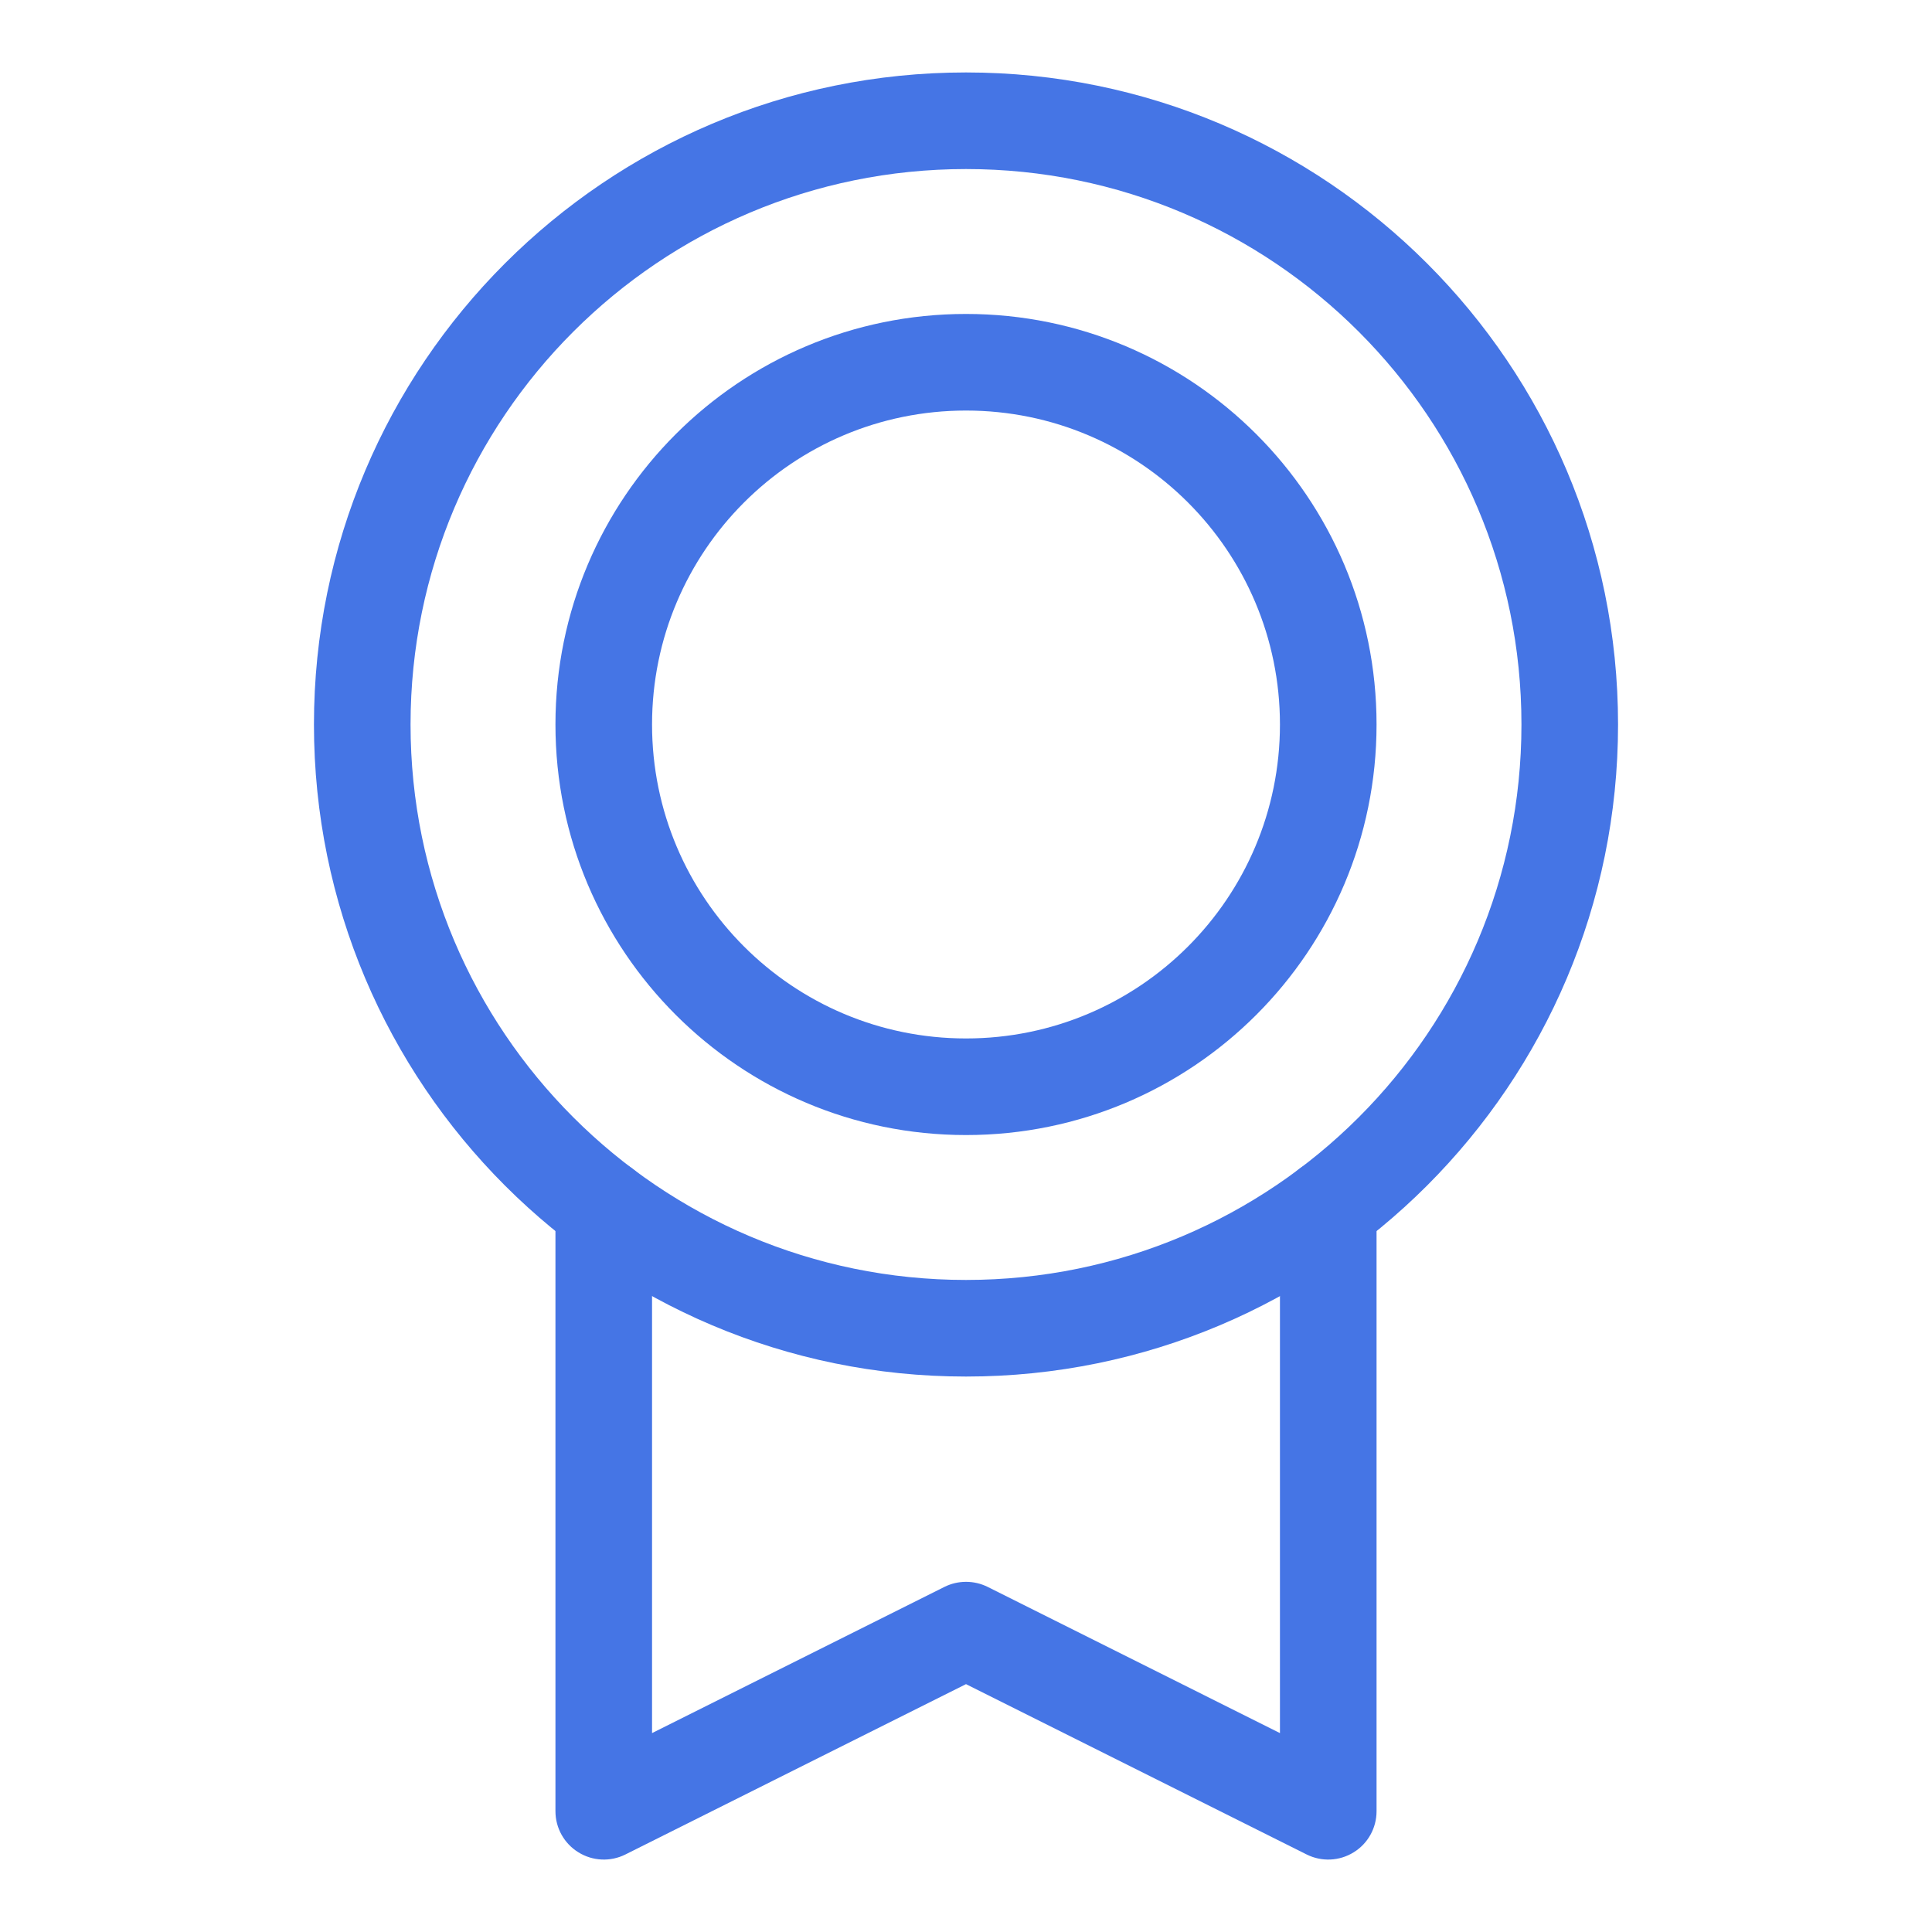
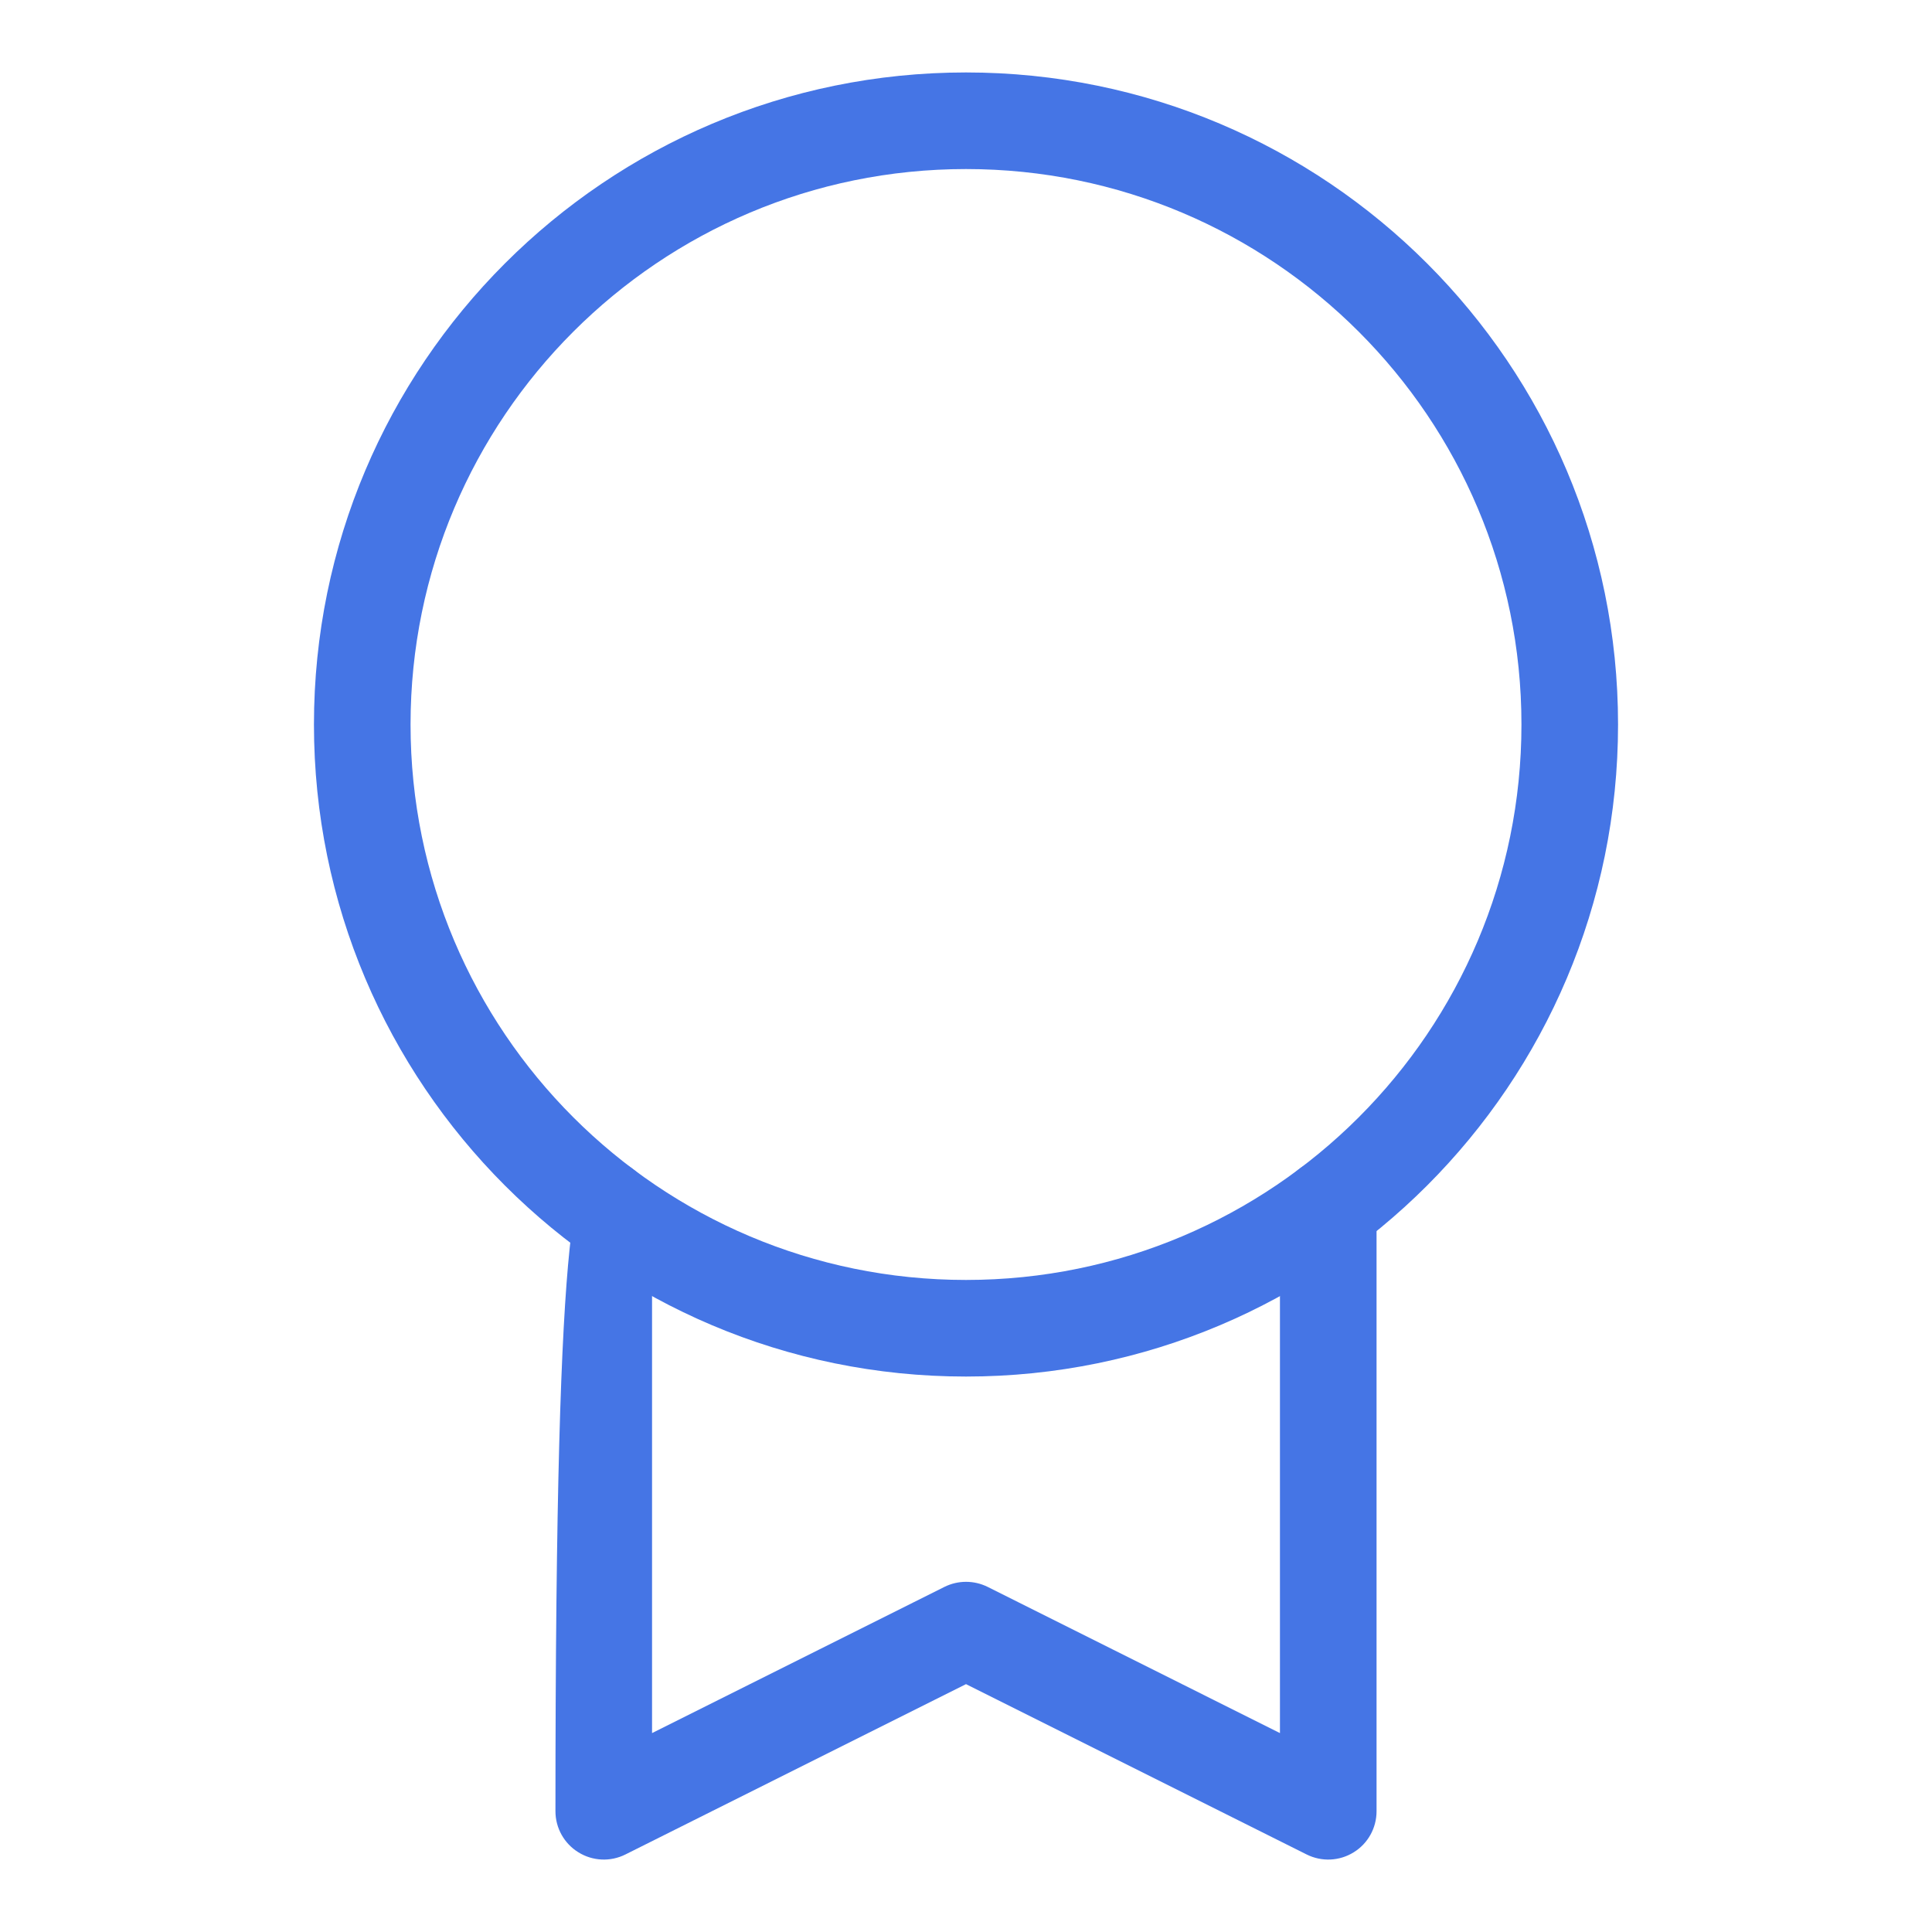
<svg xmlns="http://www.w3.org/2000/svg" width="24" height="24" viewBox="0 0 24 24" fill="none">
  <path fill-rule="evenodd" clip-rule="evenodd" d="M12 2.1C8.19 2.1 5.1 5.189 5.1 9C5.1 12.811 8.19 15.9 12 15.9C15.811 15.9 18.9 12.811 18.9 9C18.9 5.189 15.811 2.1 12 2.1ZM3.9 9C3.9 4.526 7.527 0.9 12 0.9C16.474 0.9 20.1 4.526 20.1 9C20.1 13.473 16.474 17.1 12 17.1C7.527 17.1 3.9 13.473 3.9 9Z" fill="#4575E5" />
-   <path fill-rule="evenodd" clip-rule="evenodd" d="M12 5.1C9.846 5.1 8.1 6.846 8.1 9C8.1 11.154 9.846 12.9 12 12.9C14.154 12.9 15.9 11.154 15.9 9C15.9 6.846 14.154 5.1 12 5.1ZM6.9 9C6.9 6.183 9.184 3.9 12 3.9C14.817 3.9 17.1 6.183 17.1 9C17.1 11.817 14.817 14.1 12 14.1C9.184 14.1 6.9 11.817 6.9 9Z" fill="#4575E5" />
-   <path fill-rule="evenodd" clip-rule="evenodd" d="M7.5 14.4C7.832 14.4 8.1 14.668 8.1 15V21.529L11.732 19.713C11.901 19.629 12.1 19.629 12.269 19.713L15.9 21.529V15C15.9 14.668 16.169 14.4 16.5 14.4C16.832 14.4 17.1 14.668 17.1 15V22.5C17.1 22.708 16.993 22.901 16.816 23.01C16.639 23.12 16.418 23.13 16.232 23.037L12 20.921L7.769 23.037C7.583 23.13 7.362 23.12 7.185 23.01C7.008 22.901 6.9 22.708 6.9 22.5V15C6.9 14.668 7.169 14.4 7.5 14.4Z" fill="#4575E5" />
+   <path fill-rule="evenodd" clip-rule="evenodd" d="M7.5 14.4C7.832 14.4 8.1 14.668 8.1 15V21.529L11.732 19.713C11.901 19.629 12.1 19.629 12.269 19.713L15.9 21.529V15C15.9 14.668 16.169 14.4 16.5 14.4C16.832 14.4 17.1 14.668 17.1 15V22.5C17.1 22.708 16.993 22.901 16.816 23.01C16.639 23.12 16.418 23.13 16.232 23.037L12 20.921L7.769 23.037C7.583 23.13 7.362 23.12 7.185 23.01C7.008 22.901 6.9 22.708 6.9 22.5C6.9 14.668 7.169 14.4 7.5 14.4Z" fill="#4575E5" />
</svg>